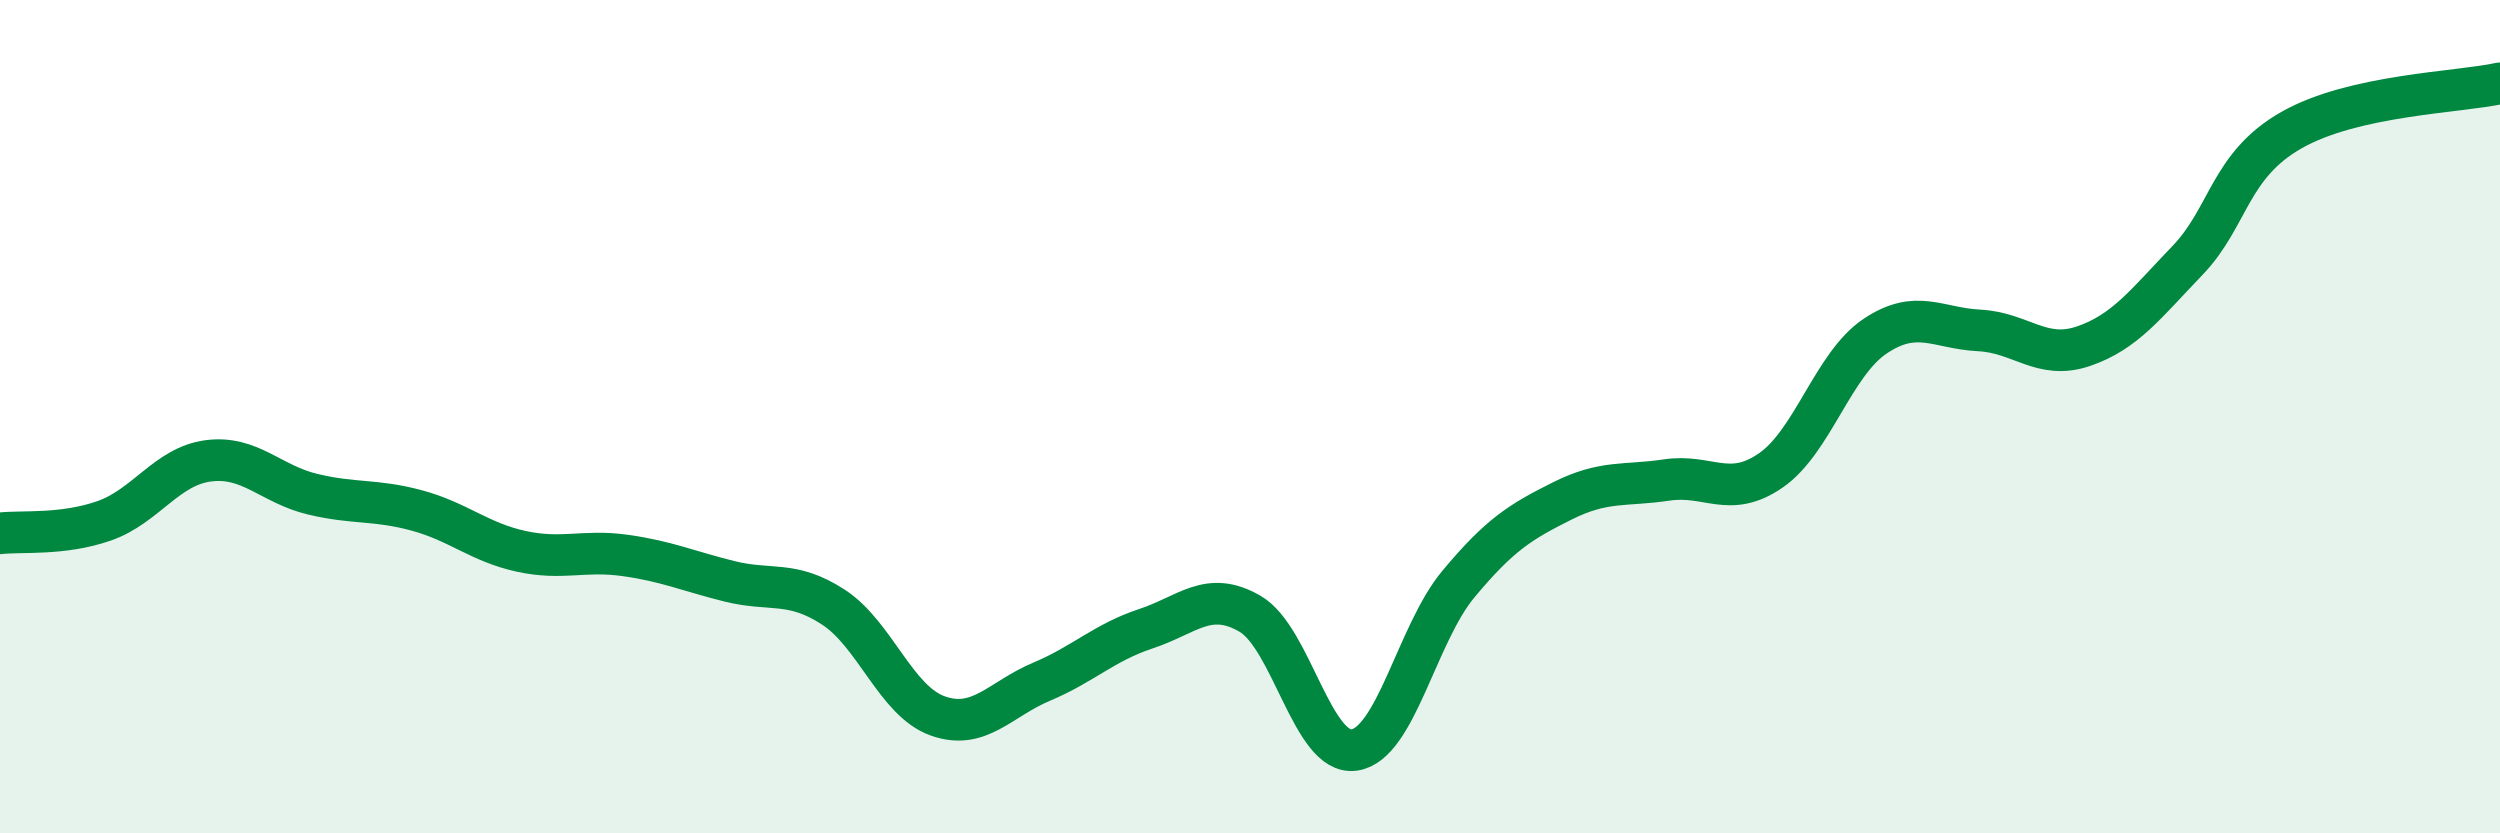
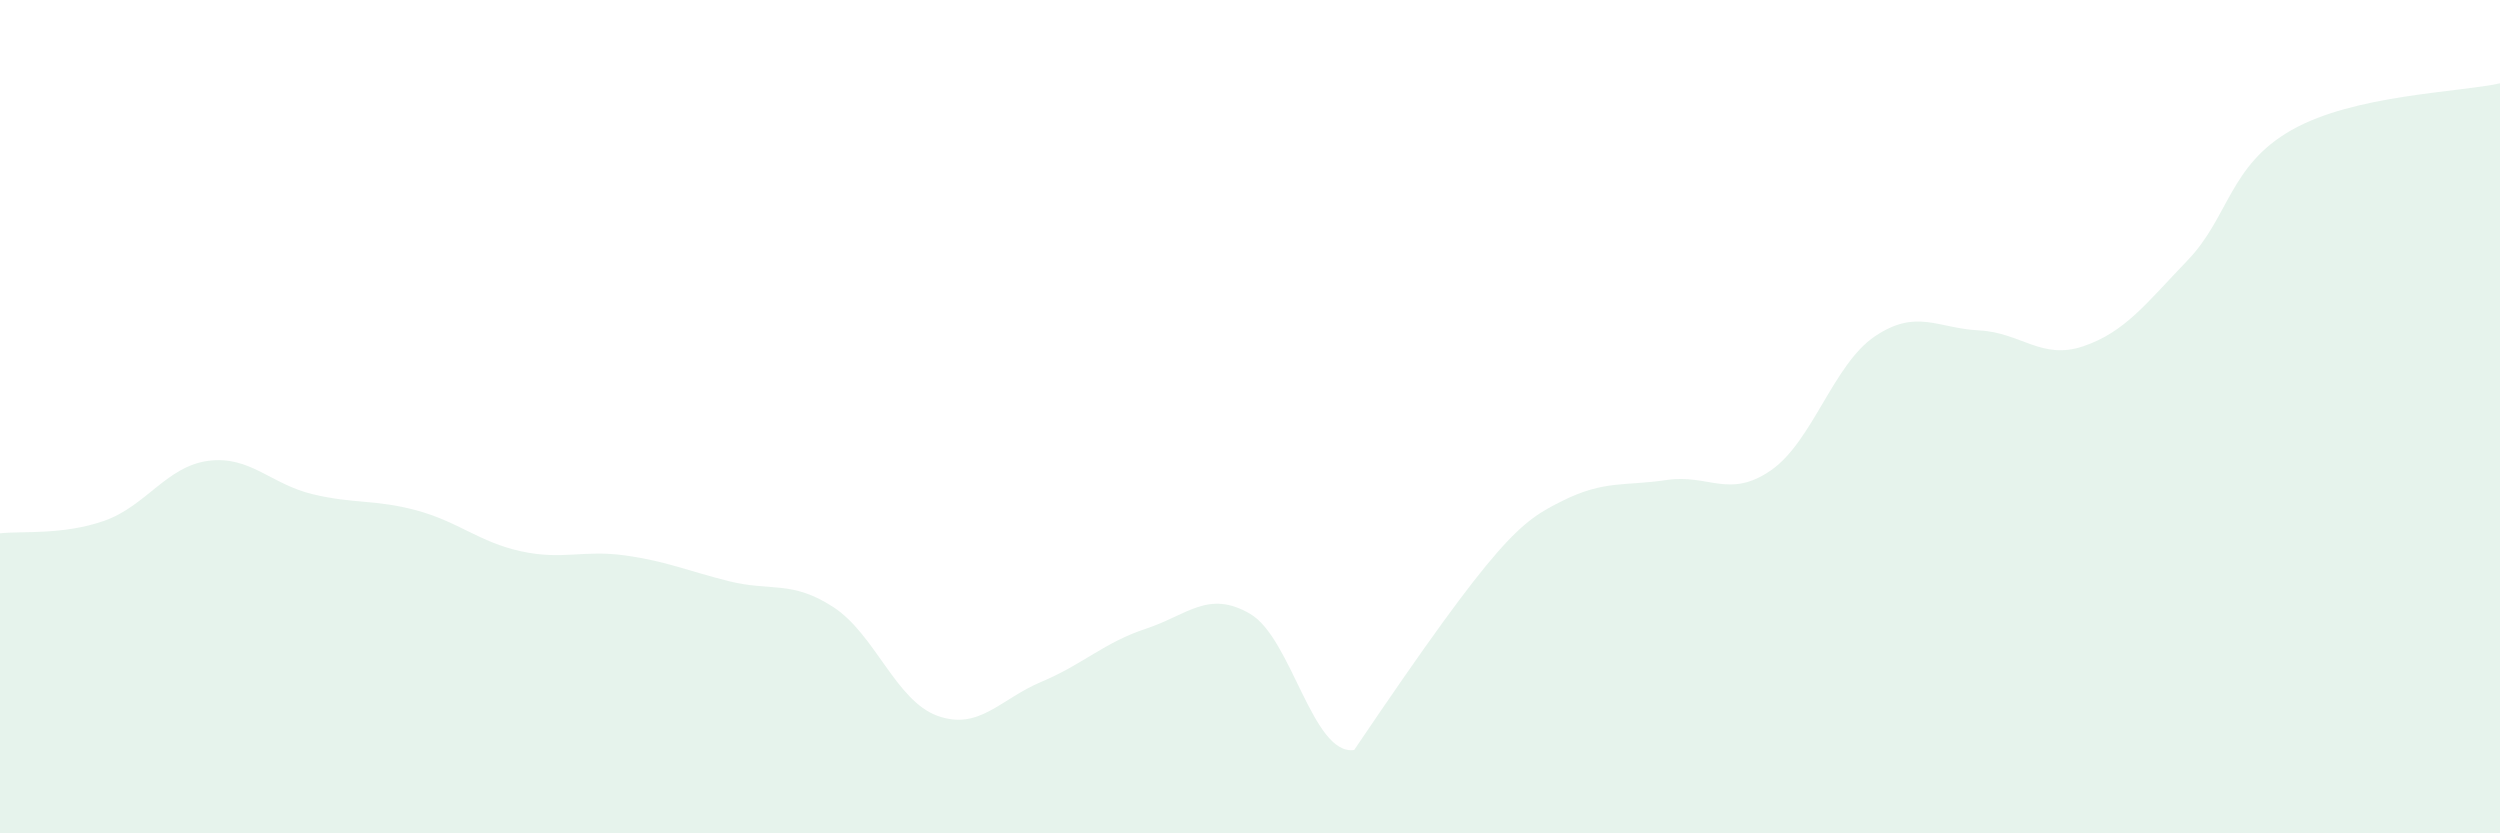
<svg xmlns="http://www.w3.org/2000/svg" width="60" height="20" viewBox="0 0 60 20">
-   <path d="M 0,12.8 C 0.5,12.74 1.5,12.85 2.5,12.5 C 3.5,12.15 4,11.19 5,11.06 C 6,10.93 6.5,11.62 7.5,11.86 C 8.5,12.1 9,11.98 10,12.25 C 11,12.52 11.5,13.01 12.5,13.23 C 13.5,13.45 14,13.19 15,13.33 C 16,13.47 16.5,13.7 17.5,13.95 C 18.5,14.2 19,13.92 20,14.57 C 21,15.22 21.5,16.82 22.5,17.18 C 23.5,17.54 24,16.78 25,16.36 C 26,15.94 26.5,15.42 27.5,15.09 C 28.5,14.76 29,14.15 30,14.73 C 31,15.31 31.5,18.14 32.5,18 C 33.5,17.86 34,15.22 35,14.02 C 36,12.82 36.5,12.52 37.5,12.02 C 38.5,11.52 39,11.67 40,11.52 C 41,11.37 41.5,11.98 42.5,11.29 C 43.5,10.6 44,8.74 45,8.07 C 46,7.4 46.5,7.88 47.5,7.93 C 48.5,7.98 49,8.65 50,8.31 C 51,7.97 51.5,7.29 52.5,6.25 C 53.5,5.21 53.5,3.97 55,3.12 C 56.5,2.27 59,2.22 60,2L60 20L0 20Z" fill="#008740" opacity="0.1" stroke-linecap="round" stroke-linejoin="round" />
-   <path d="M 0,12.8 C 0.5,12.74 1.5,12.85 2.5,12.5 C 3.5,12.15 4,11.19 5,11.06 C 6,10.93 6.5,11.62 7.5,11.86 C 8.5,12.1 9,11.98 10,12.25 C 11,12.52 11.5,13.01 12.5,13.23 C 13.5,13.45 14,13.19 15,13.33 C 16,13.47 16.5,13.7 17.5,13.95 C 18.5,14.2 19,13.92 20,14.57 C 21,15.22 21.5,16.82 22.5,17.18 C 23.5,17.54 24,16.78 25,16.36 C 26,15.94 26.5,15.42 27.5,15.09 C 28.5,14.76 29,14.15 30,14.73 C 31,15.31 31.5,18.14 32.5,18 C 33.5,17.86 34,15.22 35,14.02 C 36,12.82 36.5,12.52 37.5,12.02 C 38.5,11.52 39,11.67 40,11.52 C 41,11.37 41.5,11.98 42.5,11.29 C 43.5,10.6 44,8.74 45,8.07 C 46,7.4 46.5,7.88 47.5,7.93 C 48.5,7.98 49,8.65 50,8.31 C 51,7.97 51.5,7.29 52.5,6.25 C 53.5,5.21 53.5,3.97 55,3.12 C 56.5,2.27 59,2.22 60,2" stroke="#008740" stroke-width="1" fill="none" stroke-linecap="round" stroke-linejoin="round" />
+   <path d="M 0,12.8 C 0.5,12.74 1.5,12.85 2.5,12.5 C 3.5,12.15 4,11.19 5,11.06 C 6,10.93 6.5,11.62 7.5,11.86 C 8.5,12.1 9,11.98 10,12.25 C 11,12.52 11.5,13.01 12.5,13.23 C 13.5,13.45 14,13.19 15,13.33 C 16,13.47 16.5,13.7 17.5,13.95 C 18.5,14.2 19,13.92 20,14.57 C 21,15.22 21.5,16.82 22.5,17.18 C 23.5,17.54 24,16.78 25,16.36 C 26,15.94 26.5,15.42 27.5,15.09 C 28.5,14.76 29,14.15 30,14.73 C 31,15.31 31.5,18.14 32.5,18 C 36,12.82 36.5,12.52 37.5,12.02 C 38.5,11.52 39,11.67 40,11.52 C 41,11.37 41.5,11.98 42.5,11.29 C 43.5,10.6 44,8.74 45,8.07 C 46,7.4 46.5,7.88 47.5,7.93 C 48.5,7.98 49,8.65 50,8.31 C 51,7.97 51.5,7.29 52.5,6.25 C 53.5,5.21 53.5,3.97 55,3.12 C 56.5,2.27 59,2.22 60,2L60 20L0 20Z" fill="#008740" opacity="0.1" stroke-linecap="round" stroke-linejoin="round" />
</svg>